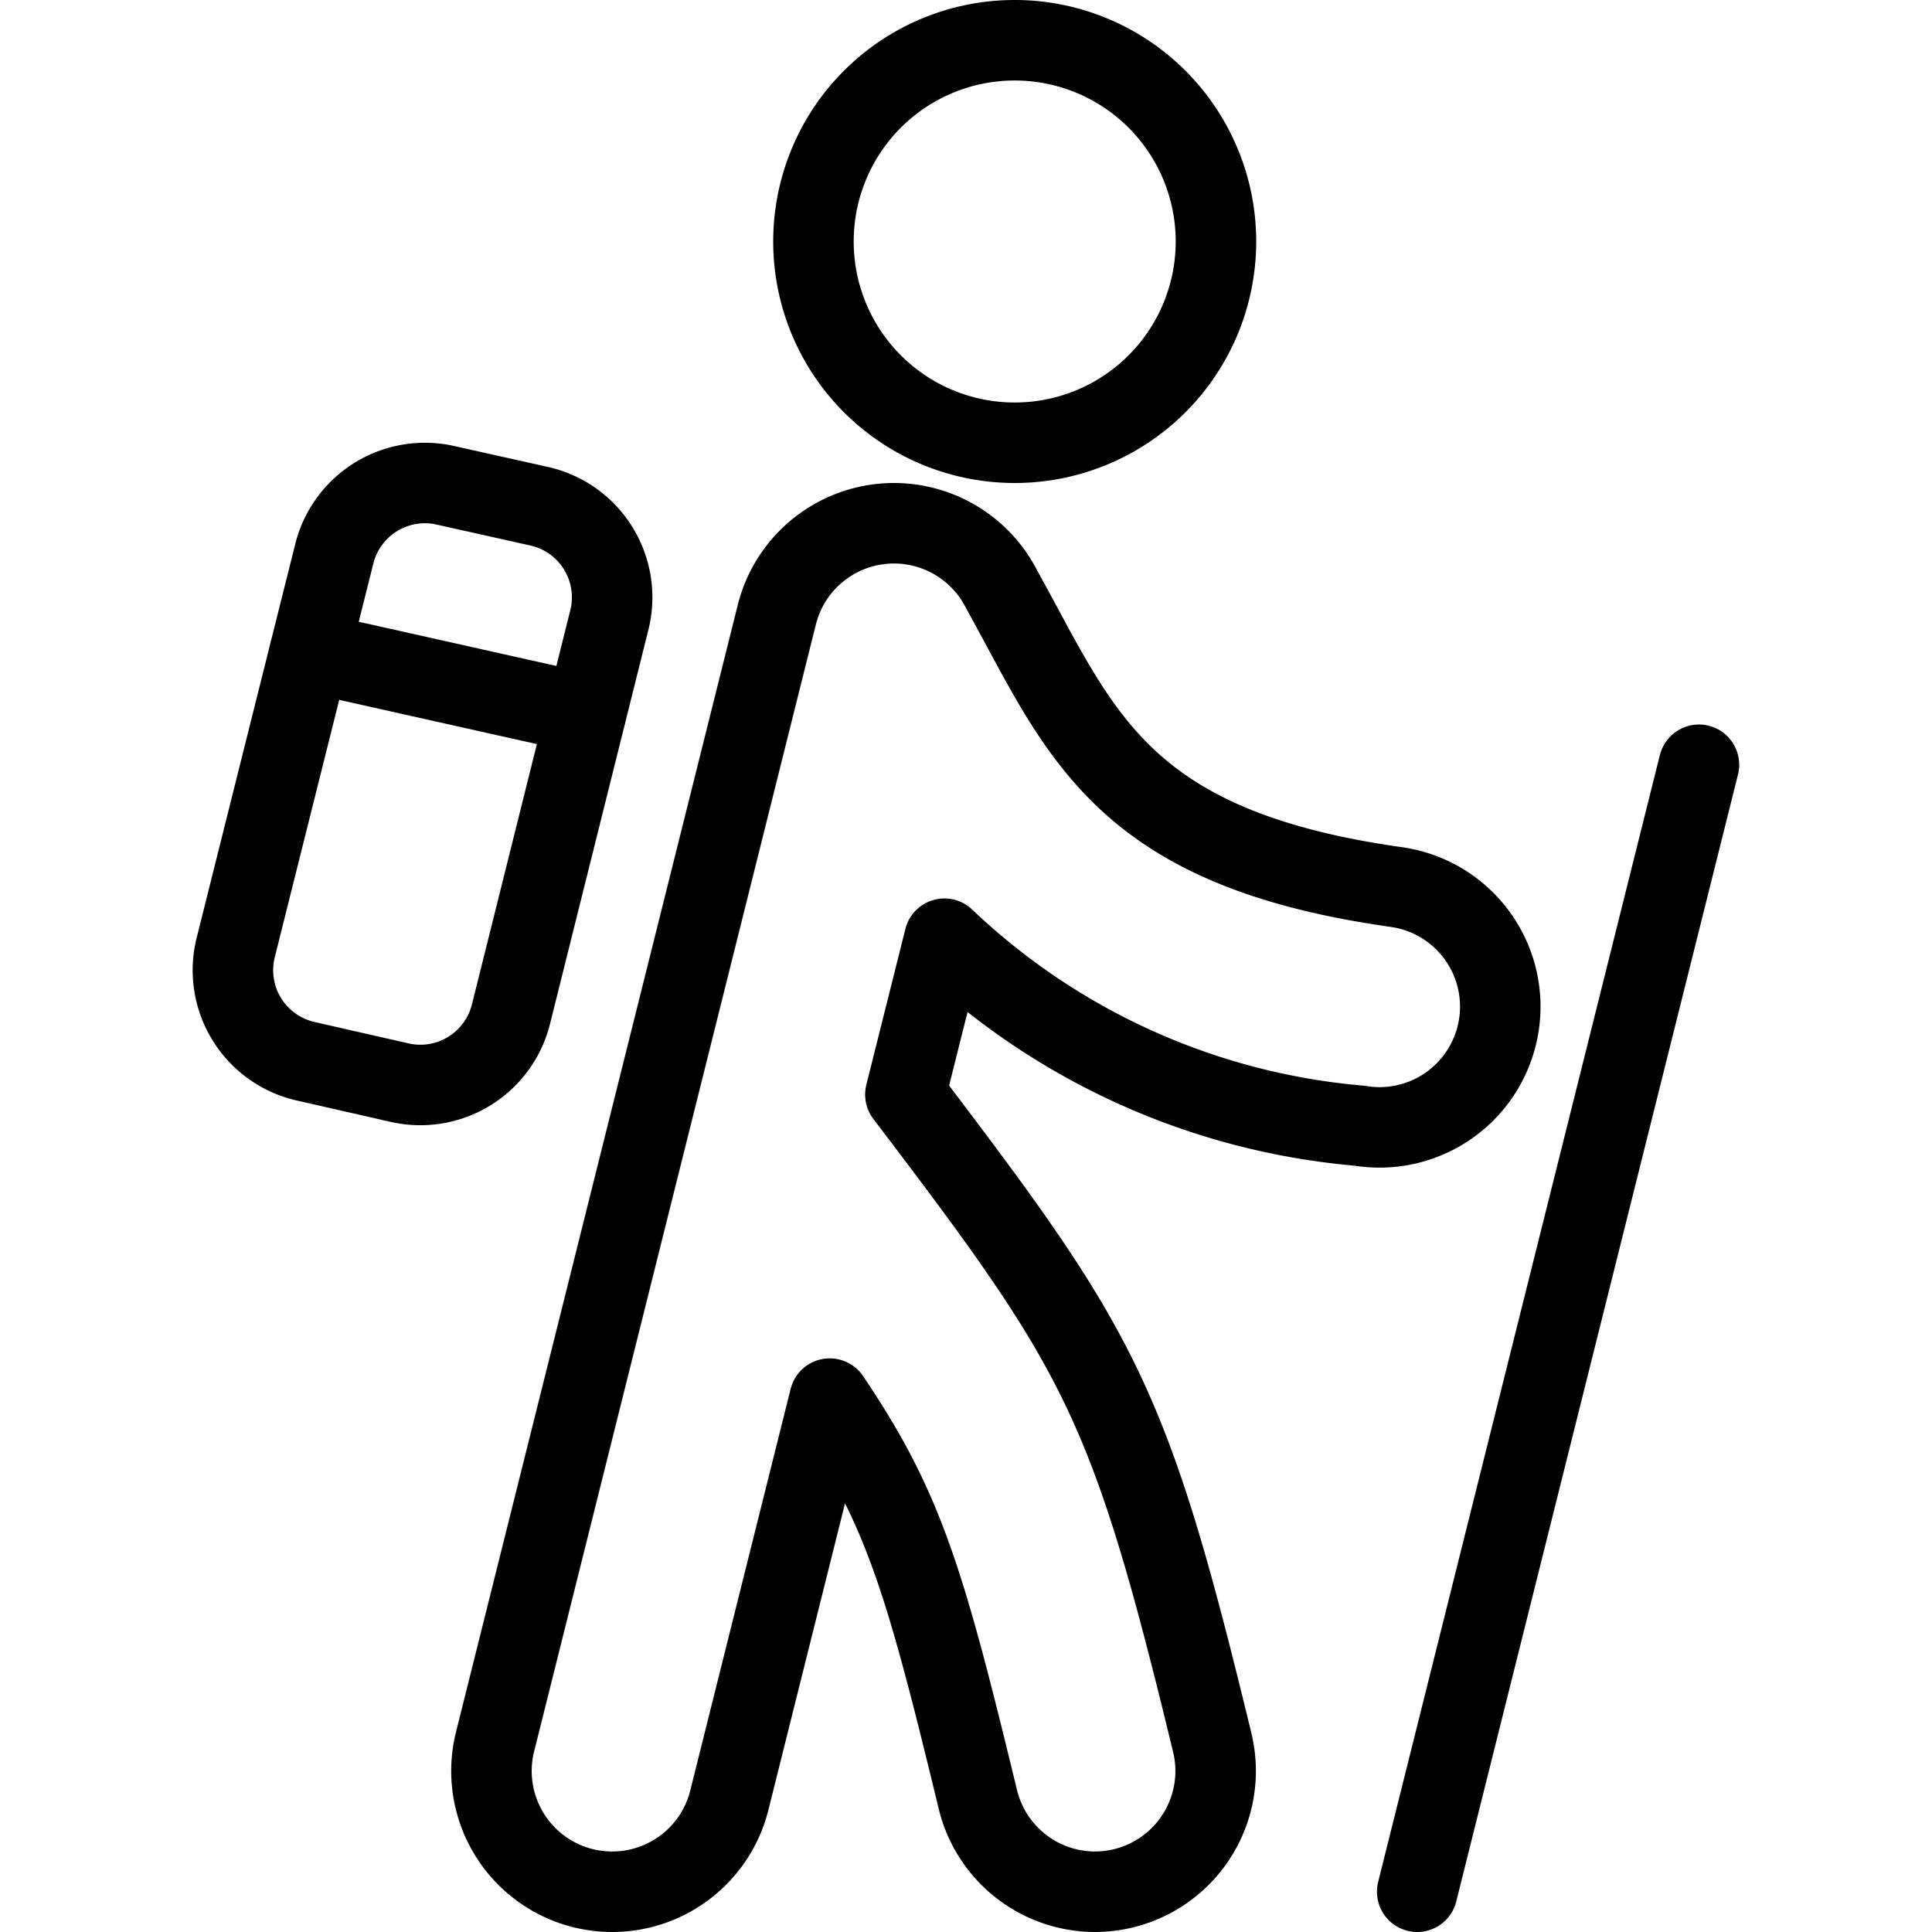
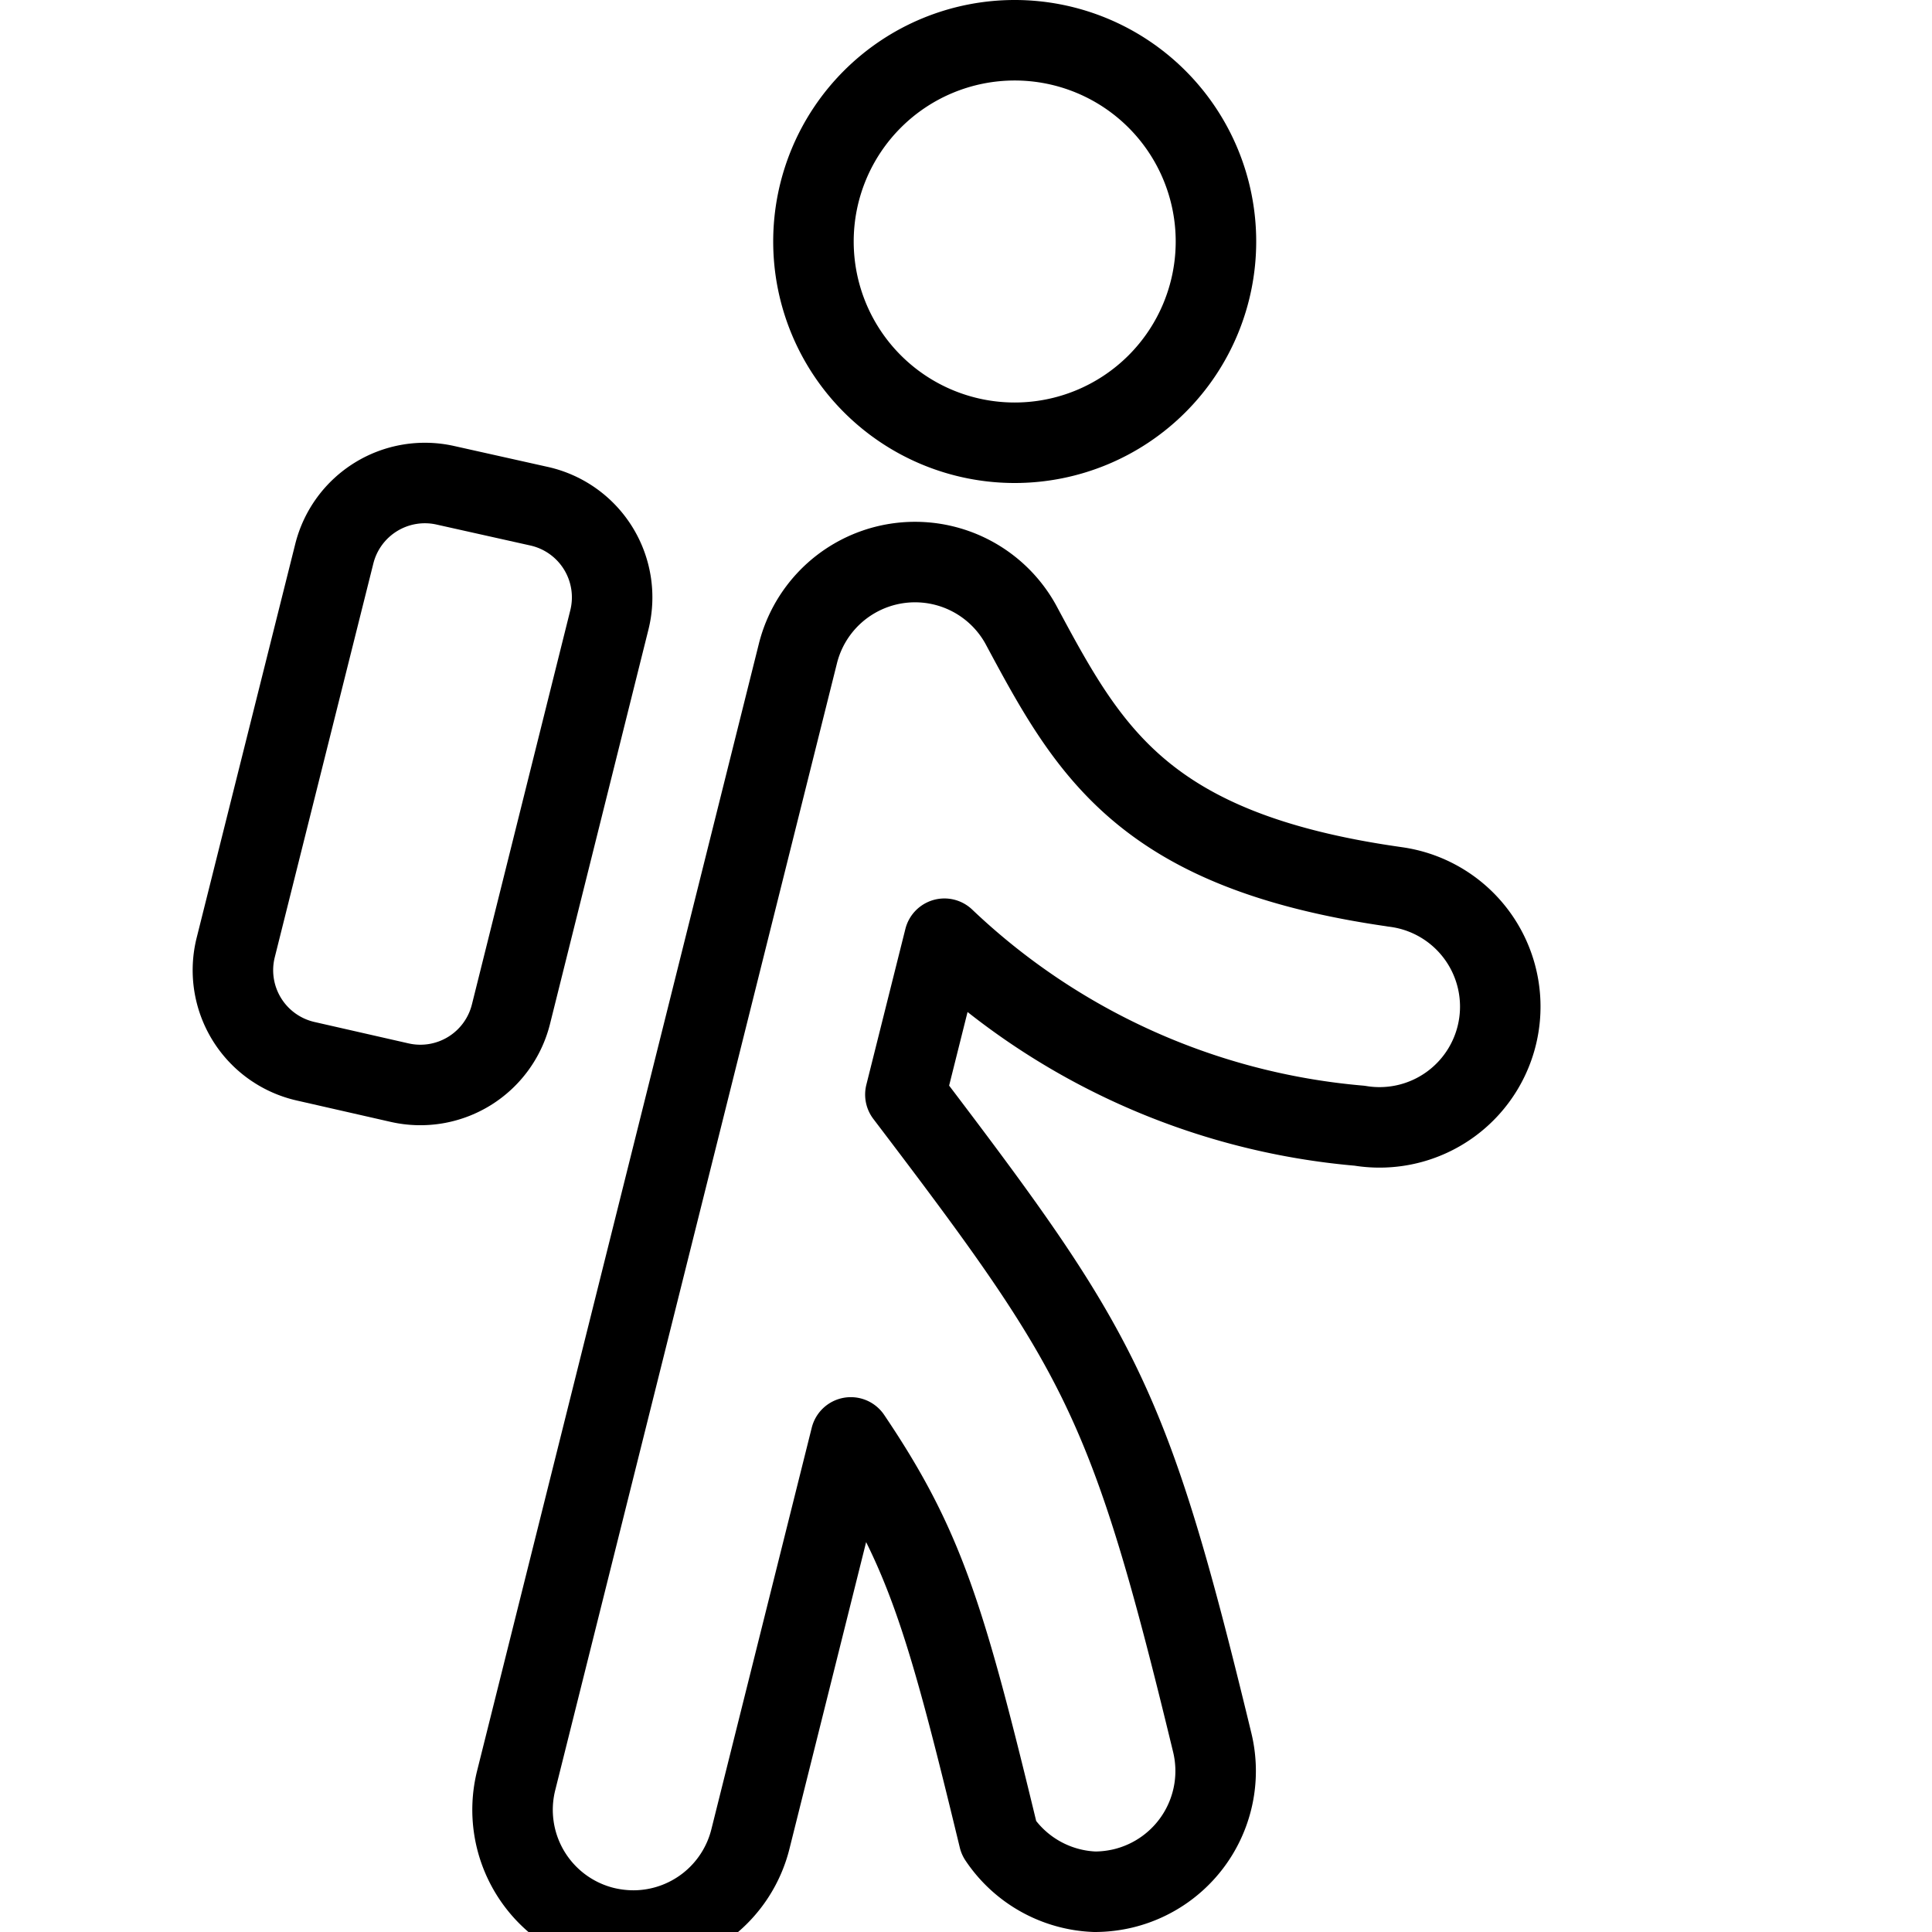
<svg xmlns="http://www.w3.org/2000/svg" viewBox="0 0 24 24" id="Trekking-Person--Streamline-Ultimate.svg" height="24" width="24">
  <desc>Trekking Person Streamline Icon: https://streamlinehq.com</desc>
  <path d="M10.105 3a2.5 2.5 0 1 0 5 0 2.5 2.5 0 1 0 -5 0Z" fill="none" stroke="#000000" stroke-linecap="round" stroke-linejoin="round" stroke-width="1" />
-   <path d="M17.317 11.015c-3.129 -0.447 -3.795 -1.689 -4.639 -3.262l-0.262 -0.482a1.5 1.5 0 0 0 -2.766 0.365l-3.5 14a1.5 1.5 0 0 0 1.09 1.819 1.553 1.553 0 0 0 0.366 0.045 1.5 1.5 0 0 0 1.454 -1.137l1.247 -4.989c0.913 1.353 1.175 2.228 1.84 4.978A1.5 1.5 0 0 0 13.6 23.5a1.533 1.533 0 0 0 0.353 -0.042 1.5 1.5 0 0 0 1.106 -1.811c-1.035 -4.277 -1.389 -4.863 -3.812 -8.05l0.485 -1.936a8.539 8.539 0 0 0 5.157 2.323 1.5 1.5 0 1 0 0.424 -2.969Z" fill="none" stroke="#000000" stroke-linecap="round" stroke-linejoin="round" stroke-width="1" />
-   <path d="m21.105 9.5 -3.5 14" fill="none" stroke="#000000" stroke-linecap="round" stroke-linejoin="round" stroke-width="1" />
+   <path d="M17.317 11.015c-3.129 -0.447 -3.795 -1.689 -4.639 -3.262a1.5 1.5 0 0 0 -2.766 0.365l-3.5 14a1.5 1.5 0 0 0 1.09 1.819 1.553 1.553 0 0 0 0.366 0.045 1.5 1.5 0 0 0 1.454 -1.137l1.247 -4.989c0.913 1.353 1.175 2.228 1.84 4.978A1.5 1.5 0 0 0 13.6 23.5a1.533 1.533 0 0 0 0.353 -0.042 1.5 1.5 0 0 0 1.106 -1.811c-1.035 -4.277 -1.389 -4.863 -3.812 -8.05l0.485 -1.936a8.539 8.539 0 0 0 5.157 2.323 1.5 1.5 0 1 0 0.424 -2.969Z" fill="none" stroke="#000000" stroke-linecap="round" stroke-linejoin="round" stroke-width="1" />
  <path d="M3.8 13.184a1.16 1.16 0 0 1 -0.872 -1.413l1.225 -4.893a1.16 1.16 0 0 1 1.378 -0.85l1.169 0.261A1.16 1.16 0 0 1 7.57 7.7l-1.223 4.9a1.16 1.16 0 0 1 -1.378 0.85Z" fill="none" stroke="#000000" stroke-linecap="round" stroke-linejoin="round" stroke-width="1" />
-   <path d="m3.848 8.1 3.429 0.767" fill="none" stroke="#000000" stroke-linecap="round" stroke-linejoin="round" stroke-width="1" />
</svg>